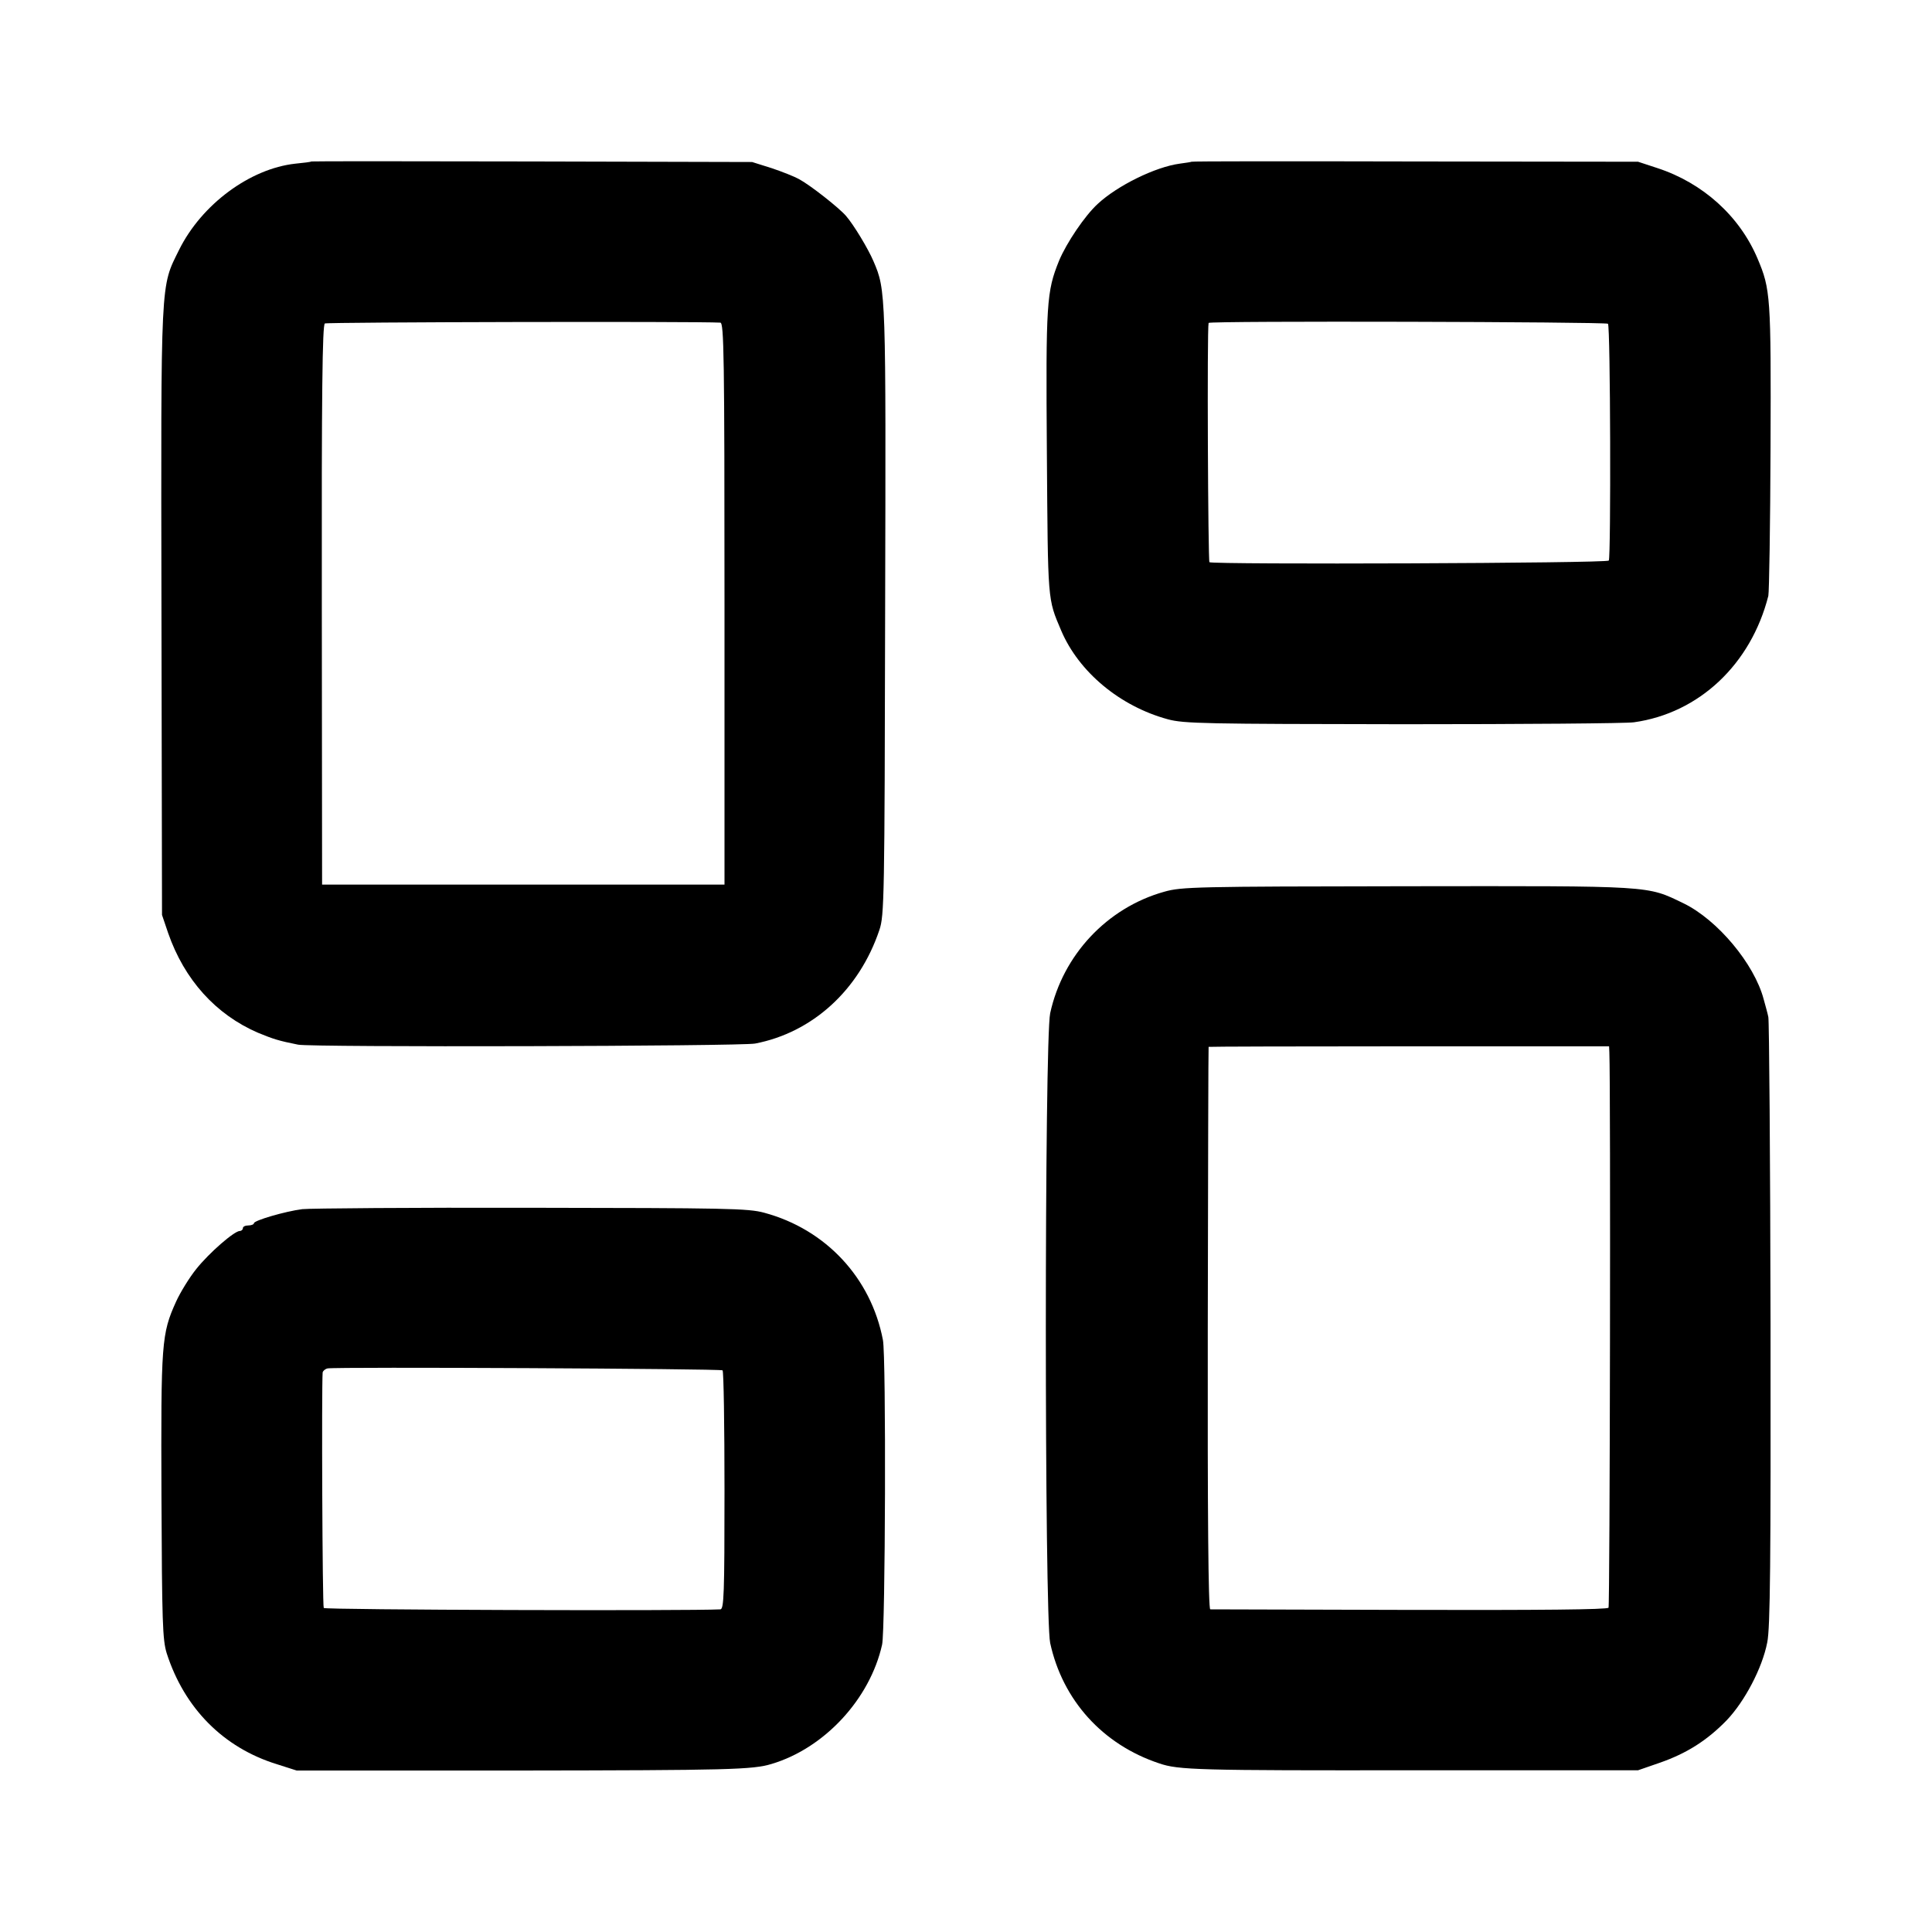
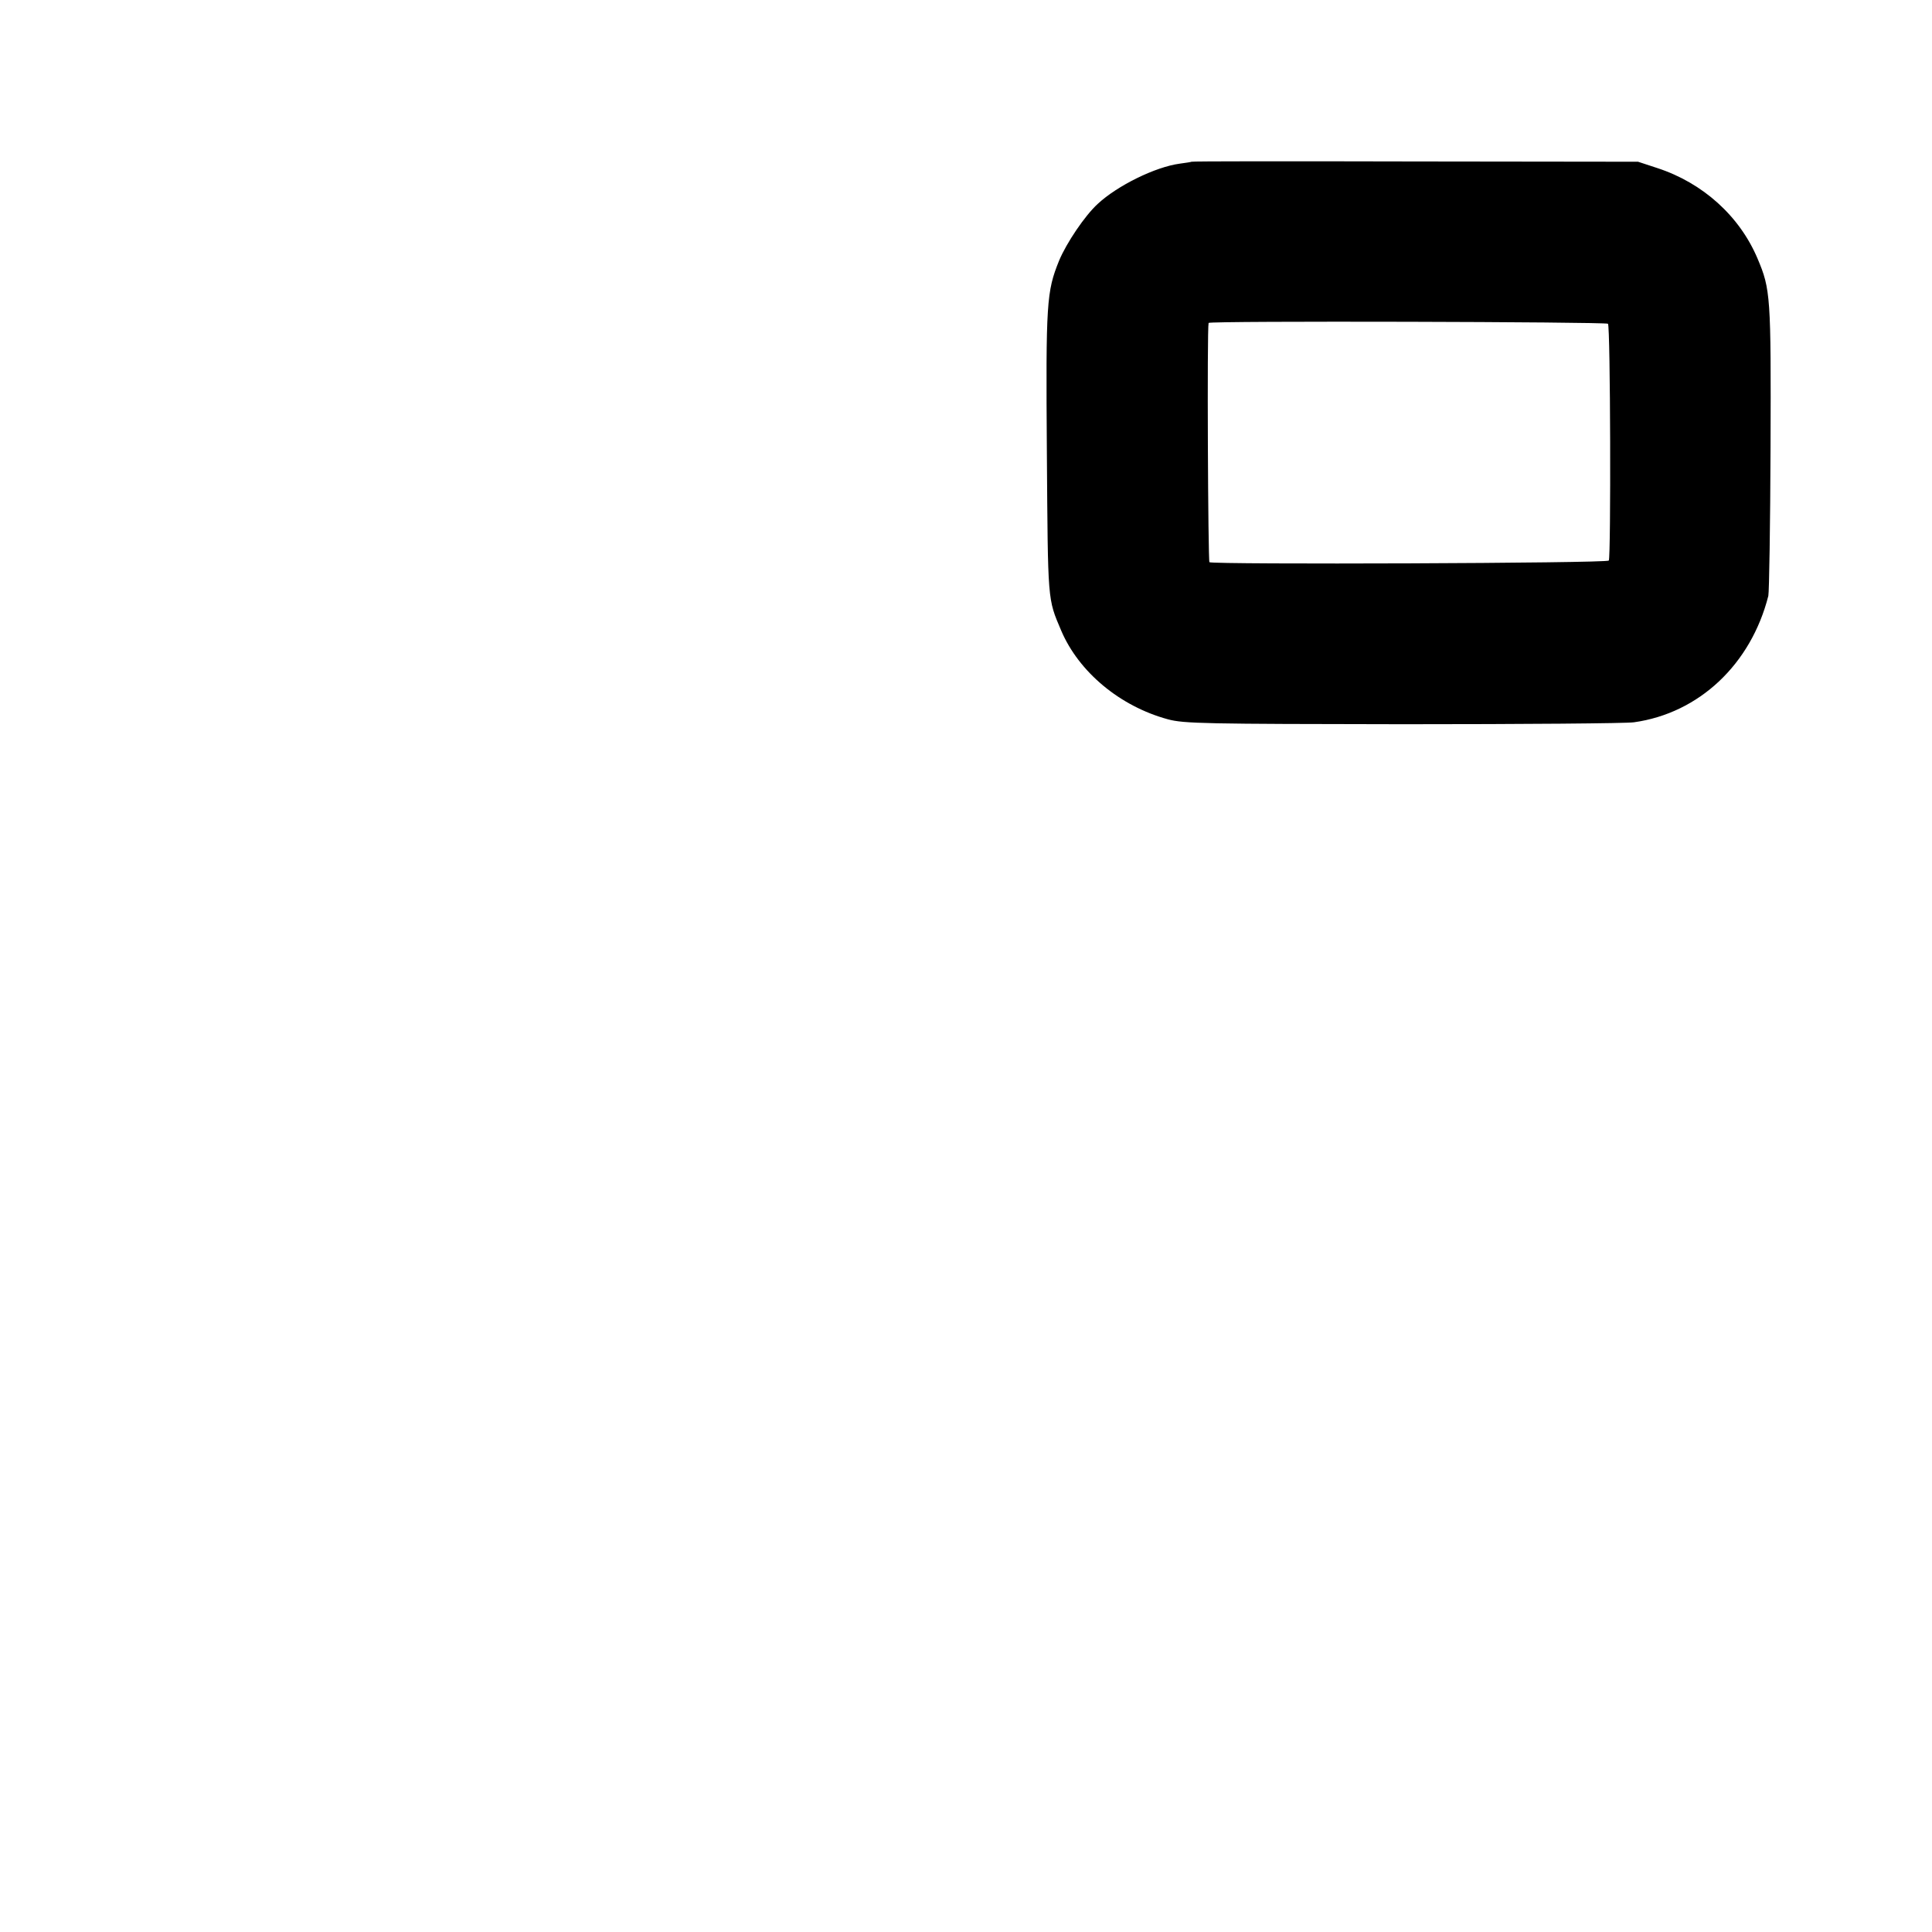
<svg xmlns="http://www.w3.org/2000/svg" version="1.0" width="700pt" height="700pt" viewBox="0 0 700 700" preserveAspectRatio="xMidYMid meet">
  <g transform="translate(0,700) scale(0.1,-0.1)" fill="#000000" stroke="none">
-     <path d="M1128 6415 c-2 -2 -28 -5 -58 -8 -164 -18 -339 -147 -421 -312 -68 -138 -66 -90 -64 -1310 l2 -1100 22 -65 c59 -170 173 -296 326 -362 56 -23 75 -29 145 -43 47 -10 1604 -6 1656 4 208 40 377 194 450 411 18 52 19 115 21 1155 3 1159 3 1163 -42 1268 -19 45 -72 133 -100 165 -25 29 -129 111 -170 133 -16 9 -61 27 -100 40 l-70 22 -797 2 c-439 1 -799 1 -800 0z m1482 -584 c13 -1 15 -120 15 -1018 l0 -1018 -729 0 -729 0 -1 1013 c-1 769 2 1015 11 1020 9 5 1347 8 1433 3z" />
    <path d="M4317 6414 c-1 -1 -20 -4 -43 -7 -88 -12 -225 -79 -297 -146 -46 -42 -113 -141 -140 -206 -45 -112 -48 -149 -44 -696 4 -545 2 -526 52 -644 64 -150 213 -274 386 -321 58 -16 134 -17 854 -18 435 0 810 3 835 7 236 33 424 210 487 458 3 13 7 256 8 539 2 547 0 572 -47 683 -65 154 -198 274 -363 328 l-70 23 -808 1 c-444 1 -808 1 -810 -1z m1509 -587 c9 -8 11 -845 3 -858 -6 -10 -1432 -15 -1447 -6 -5 4 -9 844 -3 867 2 8 1440 4 1447 -3z" />
-     <path d="M4218 3769 c-207 -58 -367 -229 -413 -440 -21 -98 -21 -2184 0 -2282 45 -207 190 -368 395 -436 70 -24 138 -26 930 -25 l805 0 78 27 c98 34 172 81 243 154 65 68 129 189 147 282 11 51 13 296 12 1155 -1 600 -5 1100 -8 1111 -2 11 -10 40 -17 65 -34 128 -167 287 -290 347 -135 65 -105 63 -1002 62 -766 -1 -817 -2 -880 -20z m1613 -582 c5 -125 2 -2005 -3 -2012 -4 -7 -253 -9 -720 -8 -392 1 -718 2 -723 2 -7 1 -10 344 -9 1019 1 559 2 1018 3 1019 0 1 327 2 726 2 l725 0 1 -22z" />
-     <path d="M1095 2619 c-62 -8 -175 -41 -175 -51 0 -4 -9 -8 -20 -8 -11 0 -20 -4 -20 -10 0 -5 -5 -10 -11 -10 -20 0 -111 -79 -158 -138 -25 -31 -58 -85 -73 -118 -53 -117 -55 -148 -53 -705 2 -458 4 -520 19 -569 64 -199 205 -342 399 -402 l72 -23 800 0 c768 1 852 3 921 24 191 57 356 235 400 432 12 51 15 1045 3 1104 -43 225 -207 401 -430 461 -58 16 -137 17 -844 18 -429 1 -802 -2 -830 -5z m1523 -584 c4 -4 7 -200 7 -436 0 -375 -2 -429 -15 -430 -110 -6 -1433 -2 -1437 5 -5 7 -8 799 -4 853 1 6 9 13 18 15 32 6 1425 -1 1431 -7z" />
  </g>
</svg>